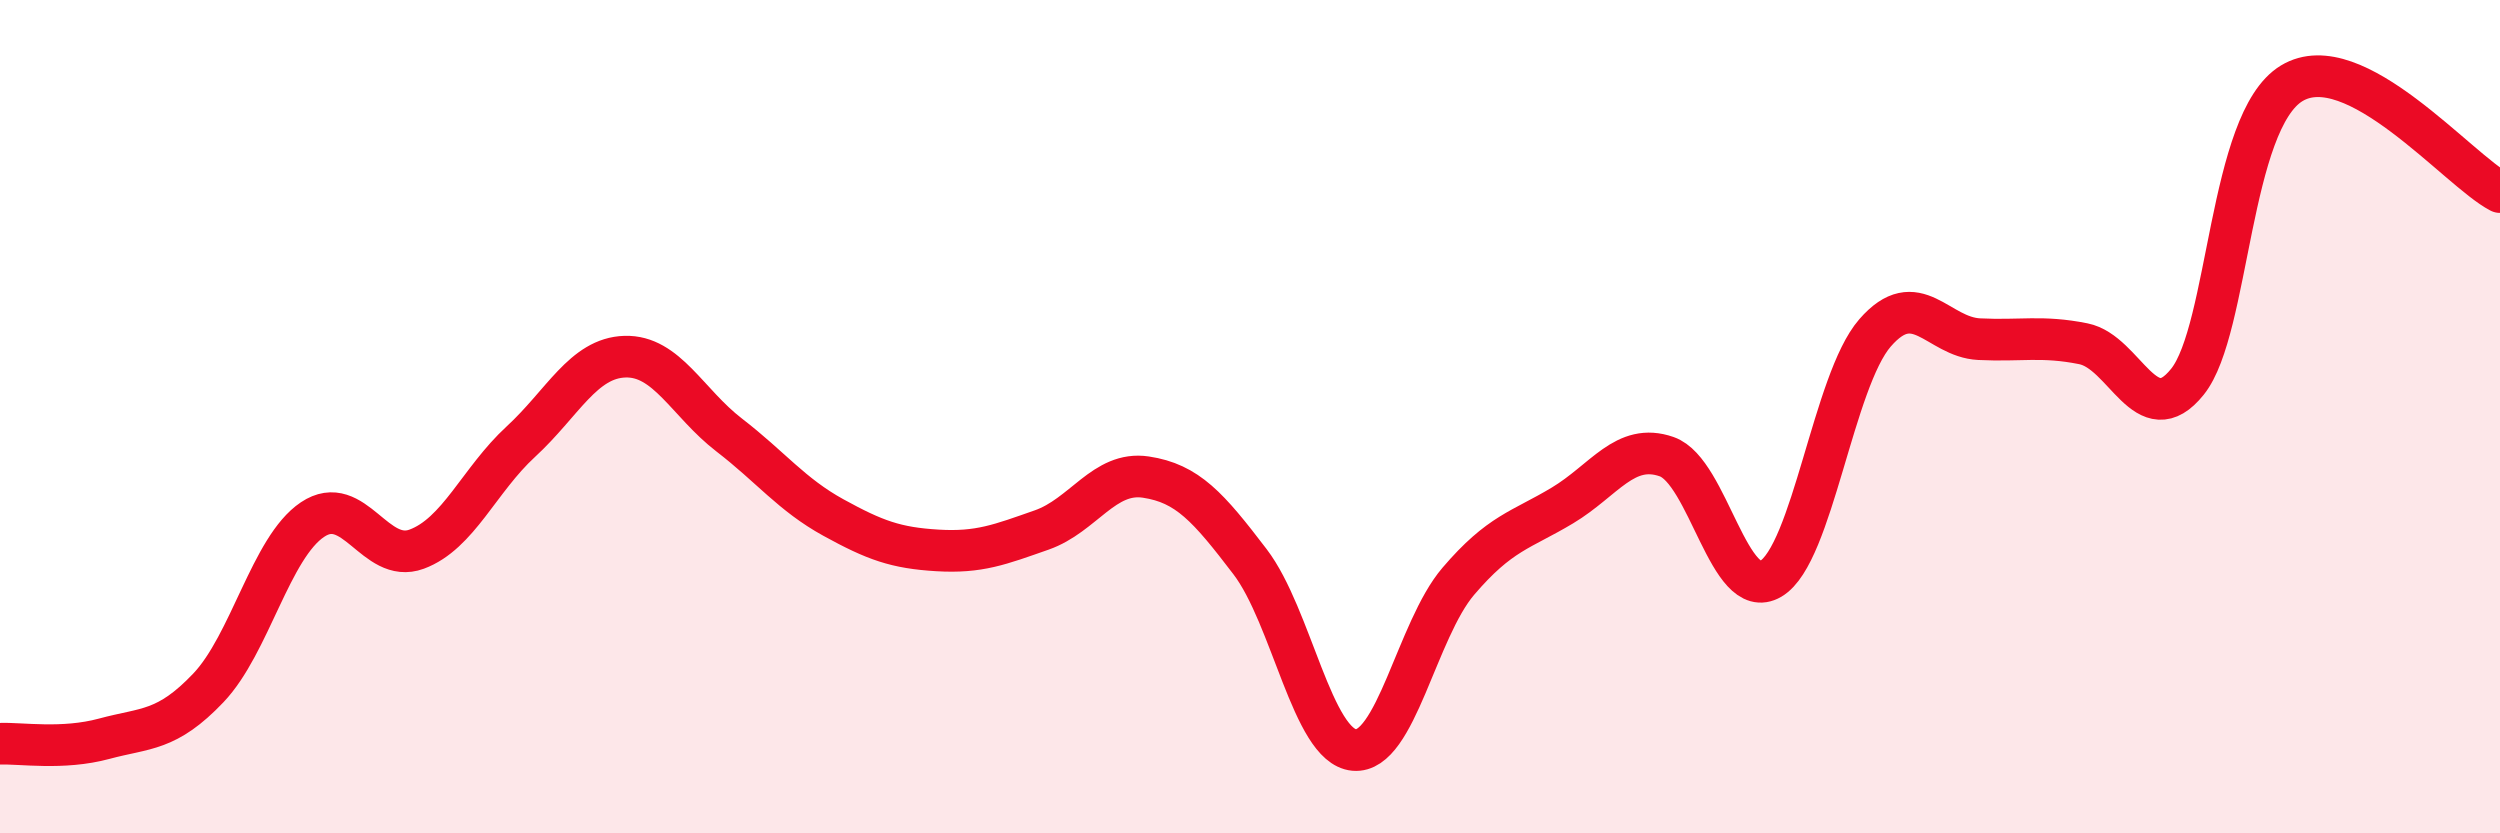
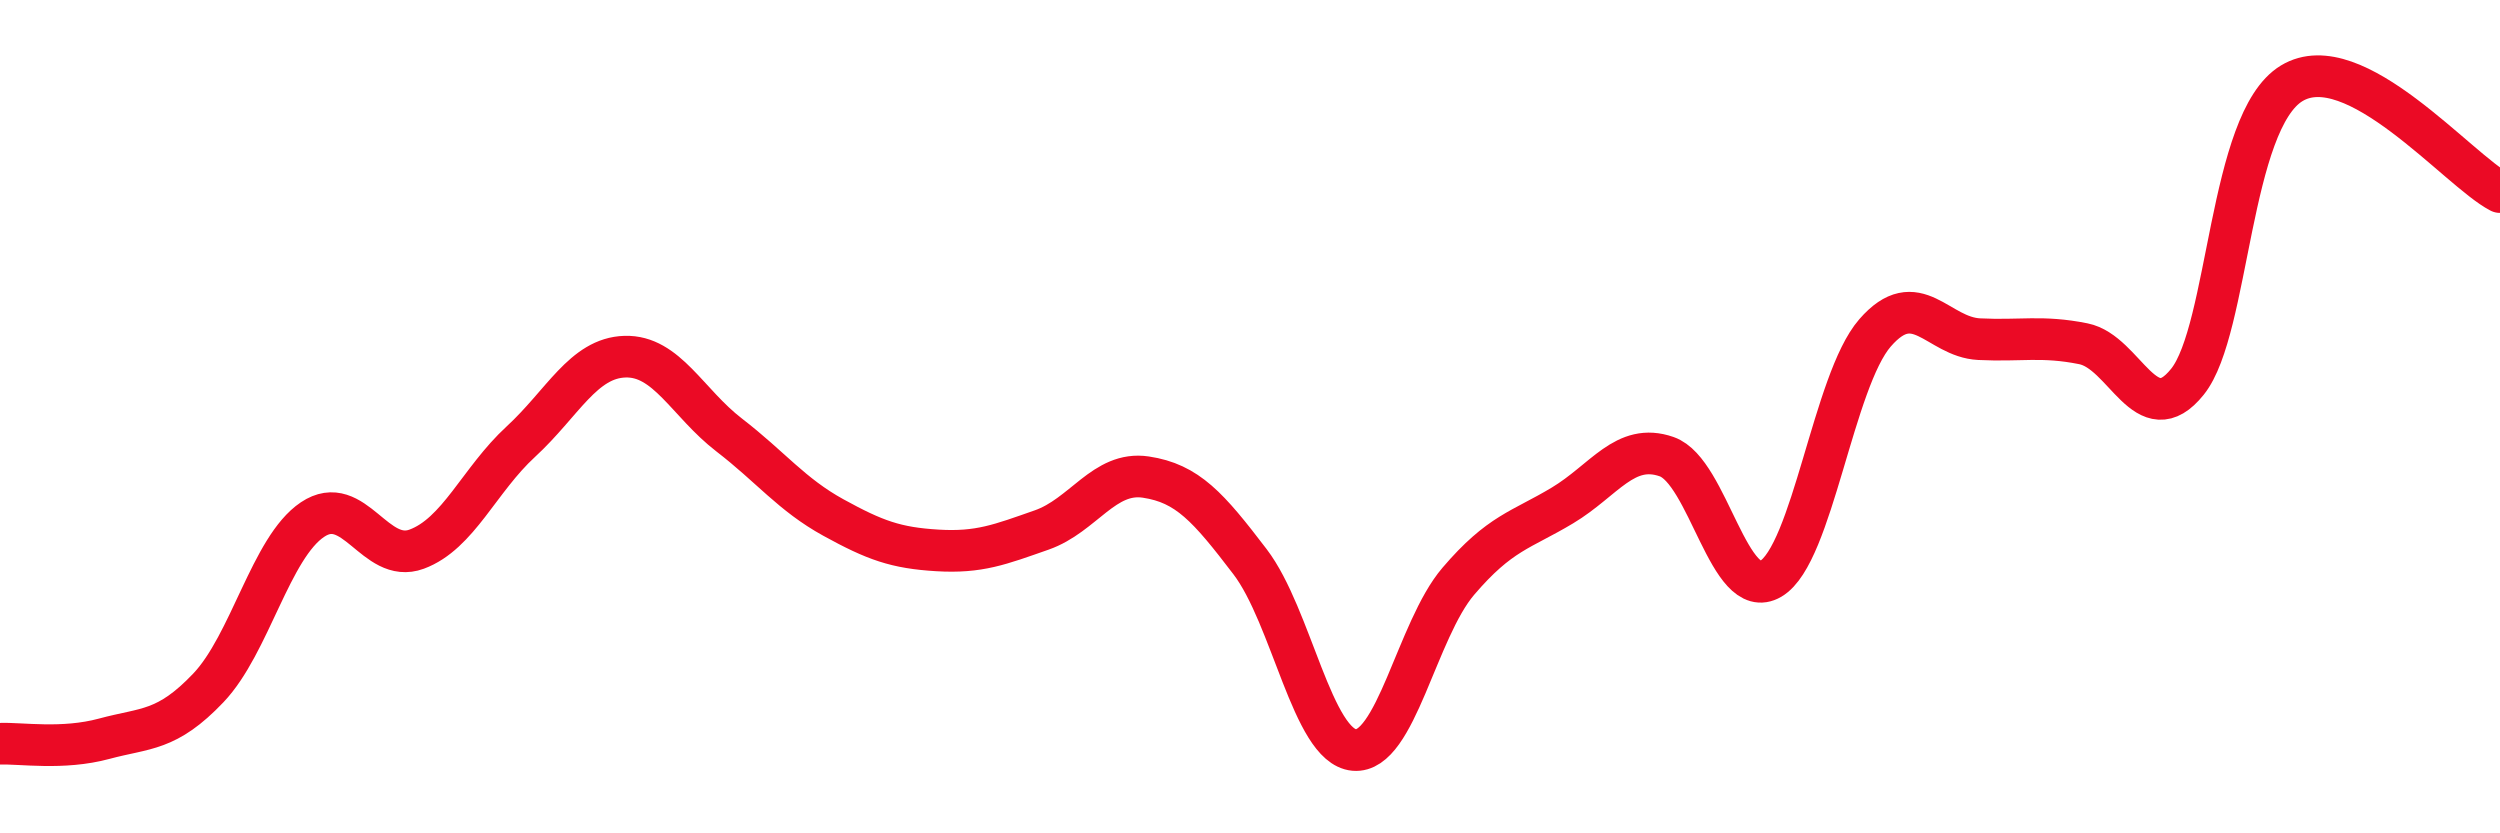
<svg xmlns="http://www.w3.org/2000/svg" width="60" height="20" viewBox="0 0 60 20">
-   <path d="M 0,17.85 C 0.5,17.83 1.5,18 2.5,17.73 C 3.5,17.46 4,17.56 5,16.51 C 6,15.46 6.5,13.14 7.5,12.47 C 8.5,11.8 9,13.55 10,13.18 C 11,12.81 11.5,11.52 12.5,10.6 C 13.5,9.68 14,8.59 15,8.56 C 16,8.53 16.5,9.67 17.5,10.44 C 18.5,11.21 19,11.87 20,12.42 C 21,12.97 21.5,13.15 22.5,13.21 C 23.5,13.27 24,13.07 25,12.72 C 26,12.37 26.5,11.3 27.5,11.45 C 28.5,11.6 29,12.17 30,13.48 C 31,14.79 31.5,17.91 32.5,18 C 33.5,18.09 34,15.12 35,13.95 C 36,12.78 36.5,12.73 37.5,12.13 C 38.5,11.53 39,10.61 40,10.96 C 41,11.31 41.5,14.48 42.5,13.89 C 43.5,13.3 44,9.14 45,7.99 C 46,6.84 46.5,8.09 47.5,8.14 C 48.5,8.19 49,8.05 50,8.25 C 51,8.45 51.5,10.41 52.5,9.16 C 53.5,7.91 53.5,2.91 55,2 C 56.5,1.09 59,4.09 60,4.61L60 20L0 20Z" fill="#EB0A25" opacity="0.1" stroke-linecap="round" stroke-linejoin="round" />
  <path d="M 0,17.85 C 0.5,17.83 1.5,18 2.5,17.73 C 3.5,17.46 4,17.56 5,16.51 C 6,15.46 6.5,13.14 7.5,12.47 C 8.5,11.8 9,13.55 10,13.18 C 11,12.81 11.5,11.52 12.5,10.6 C 13.5,9.68 14,8.59 15,8.56 C 16,8.53 16.5,9.67 17.5,10.44 C 18.5,11.21 19,11.87 20,12.42 C 21,12.97 21.5,13.15 22.5,13.21 C 23.5,13.27 24,13.07 25,12.72 C 26,12.37 26.5,11.3 27.5,11.45 C 28.5,11.6 29,12.17 30,13.48 C 31,14.79 31.5,17.91 32.5,18 C 33.5,18.09 34,15.12 35,13.95 C 36,12.78 36.5,12.73 37.5,12.13 C 38.5,11.53 39,10.61 40,10.96 C 41,11.31 41.5,14.48 42.5,13.89 C 43.5,13.3 44,9.14 45,7.99 C 46,6.84 46.5,8.09 47.5,8.14 C 48.5,8.19 49,8.05 50,8.25 C 51,8.45 51.5,10.41 52.5,9.16 C 53.5,7.91 53.5,2.91 55,2 C 56.5,1.09 59,4.09 60,4.61" stroke="#EB0A25" stroke-width="1" fill="none" stroke-linecap="round" stroke-linejoin="round" />
</svg>